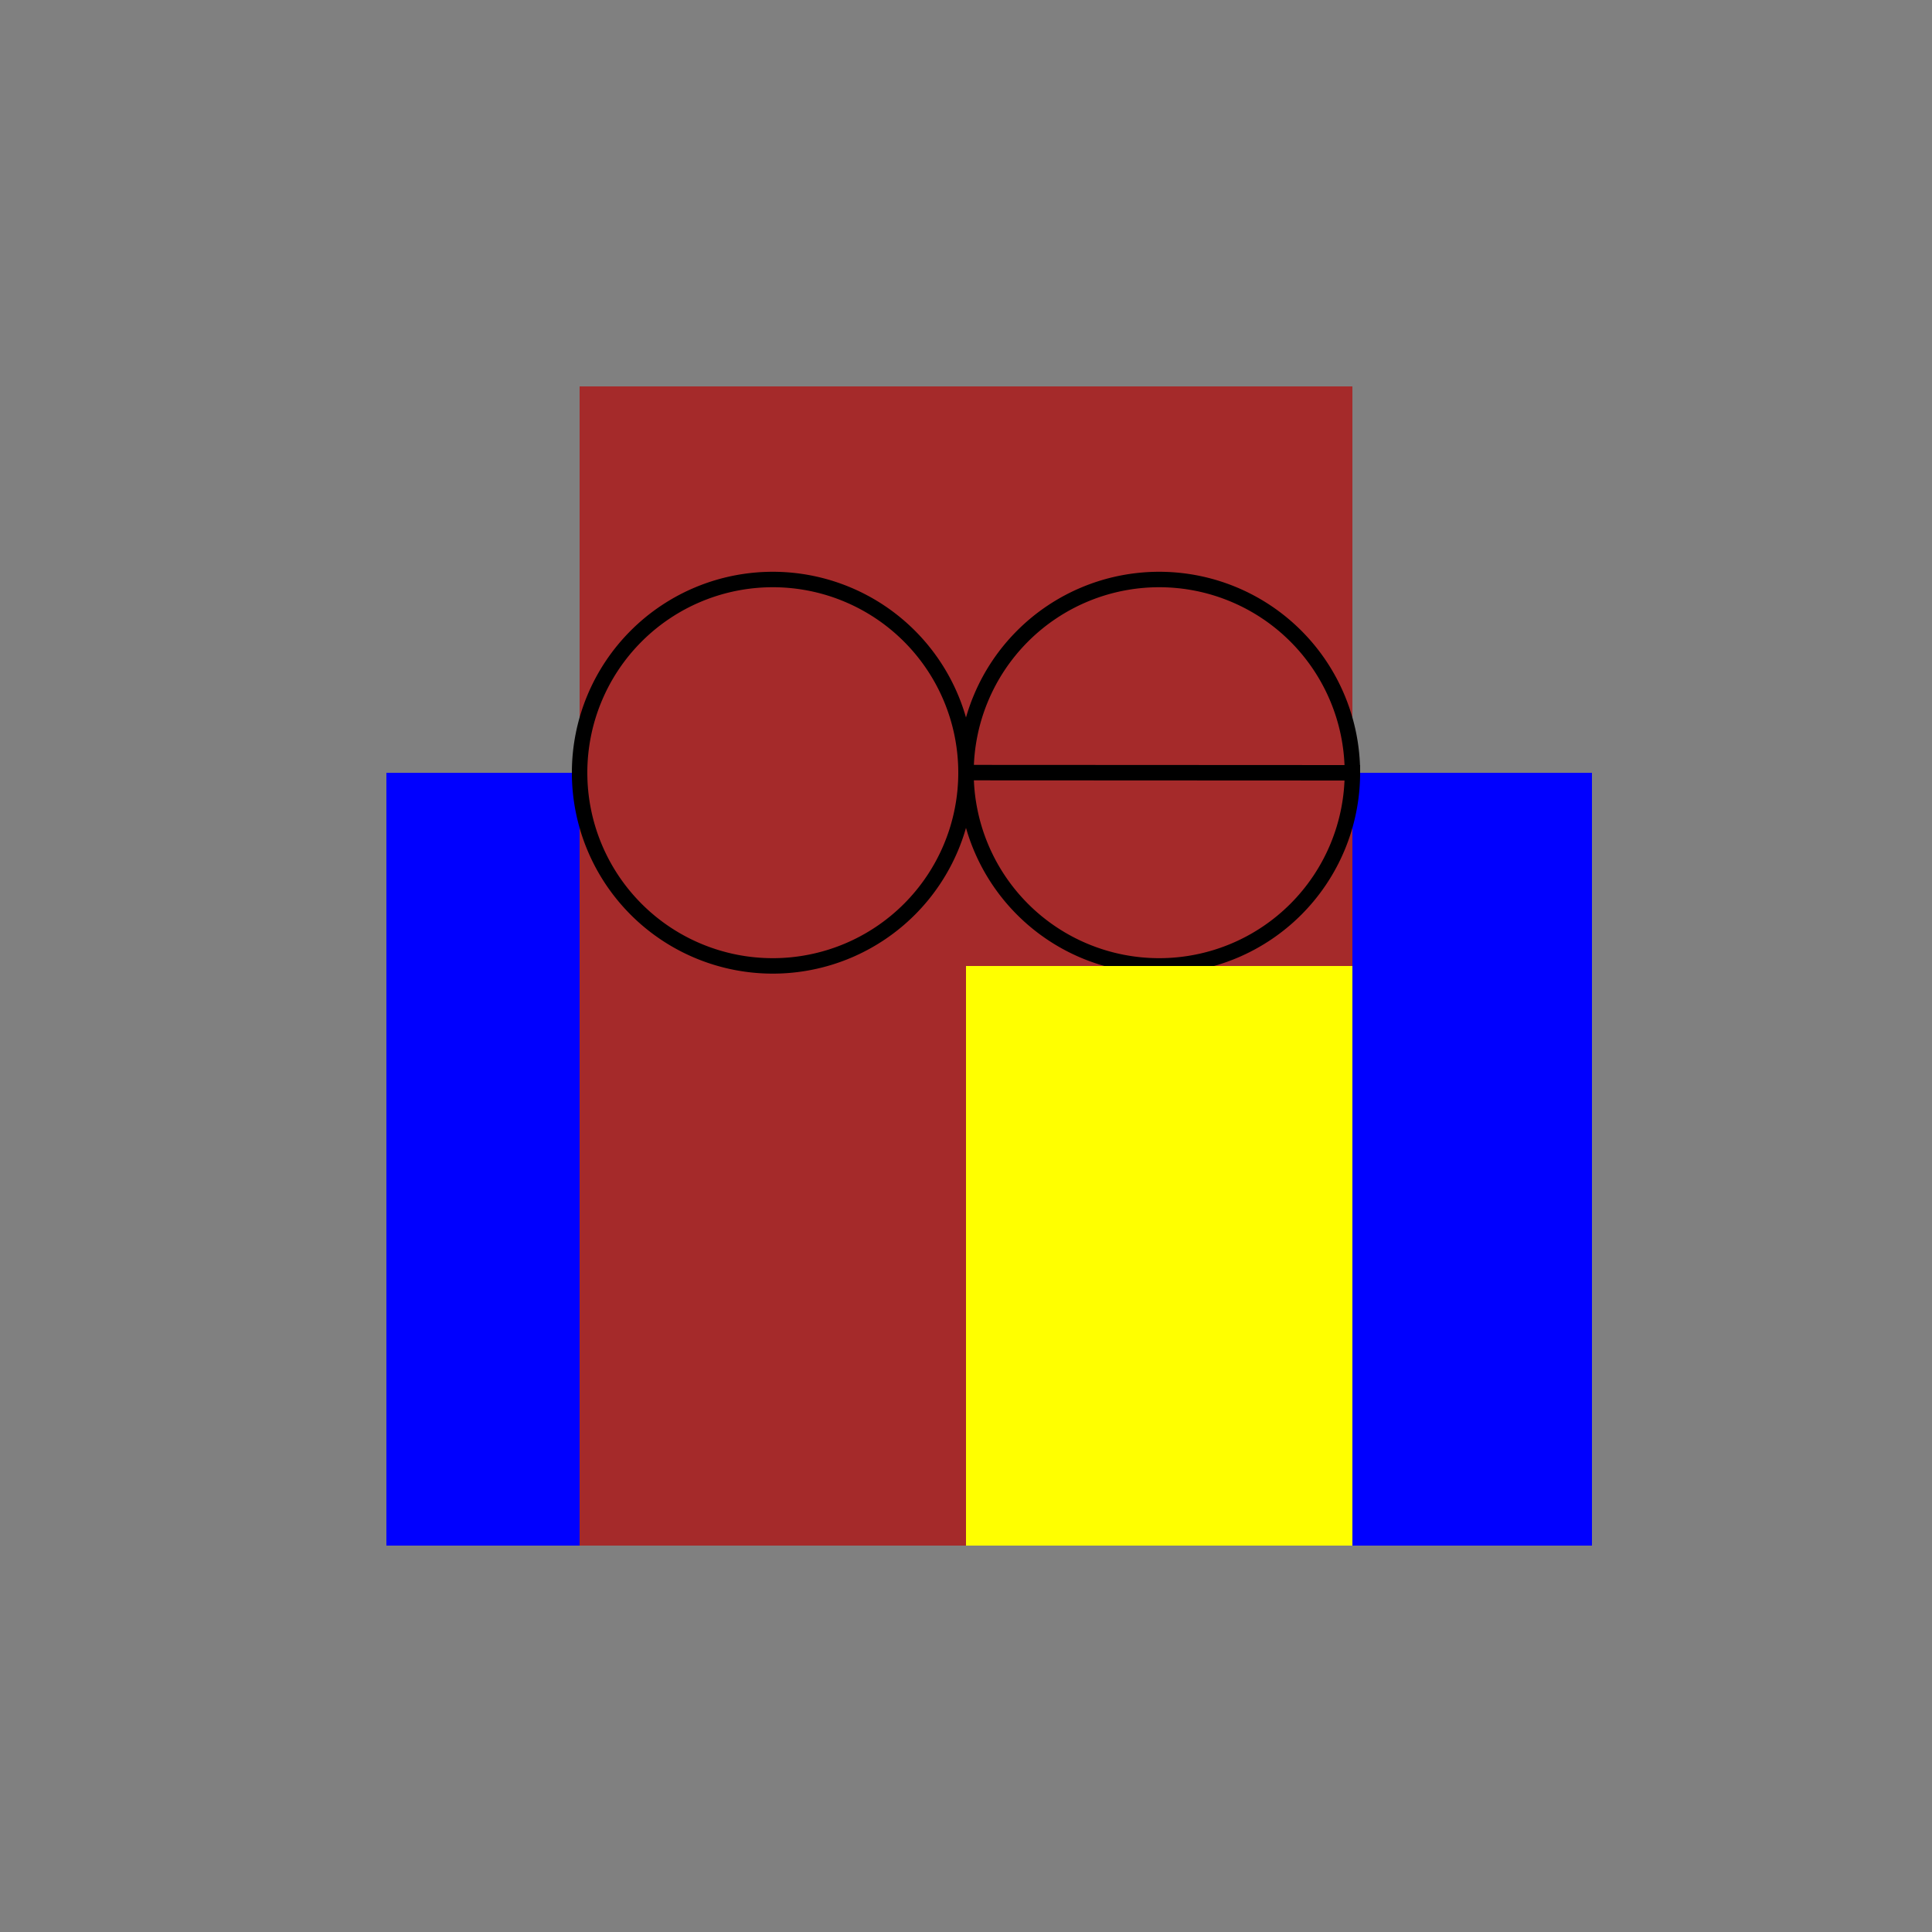
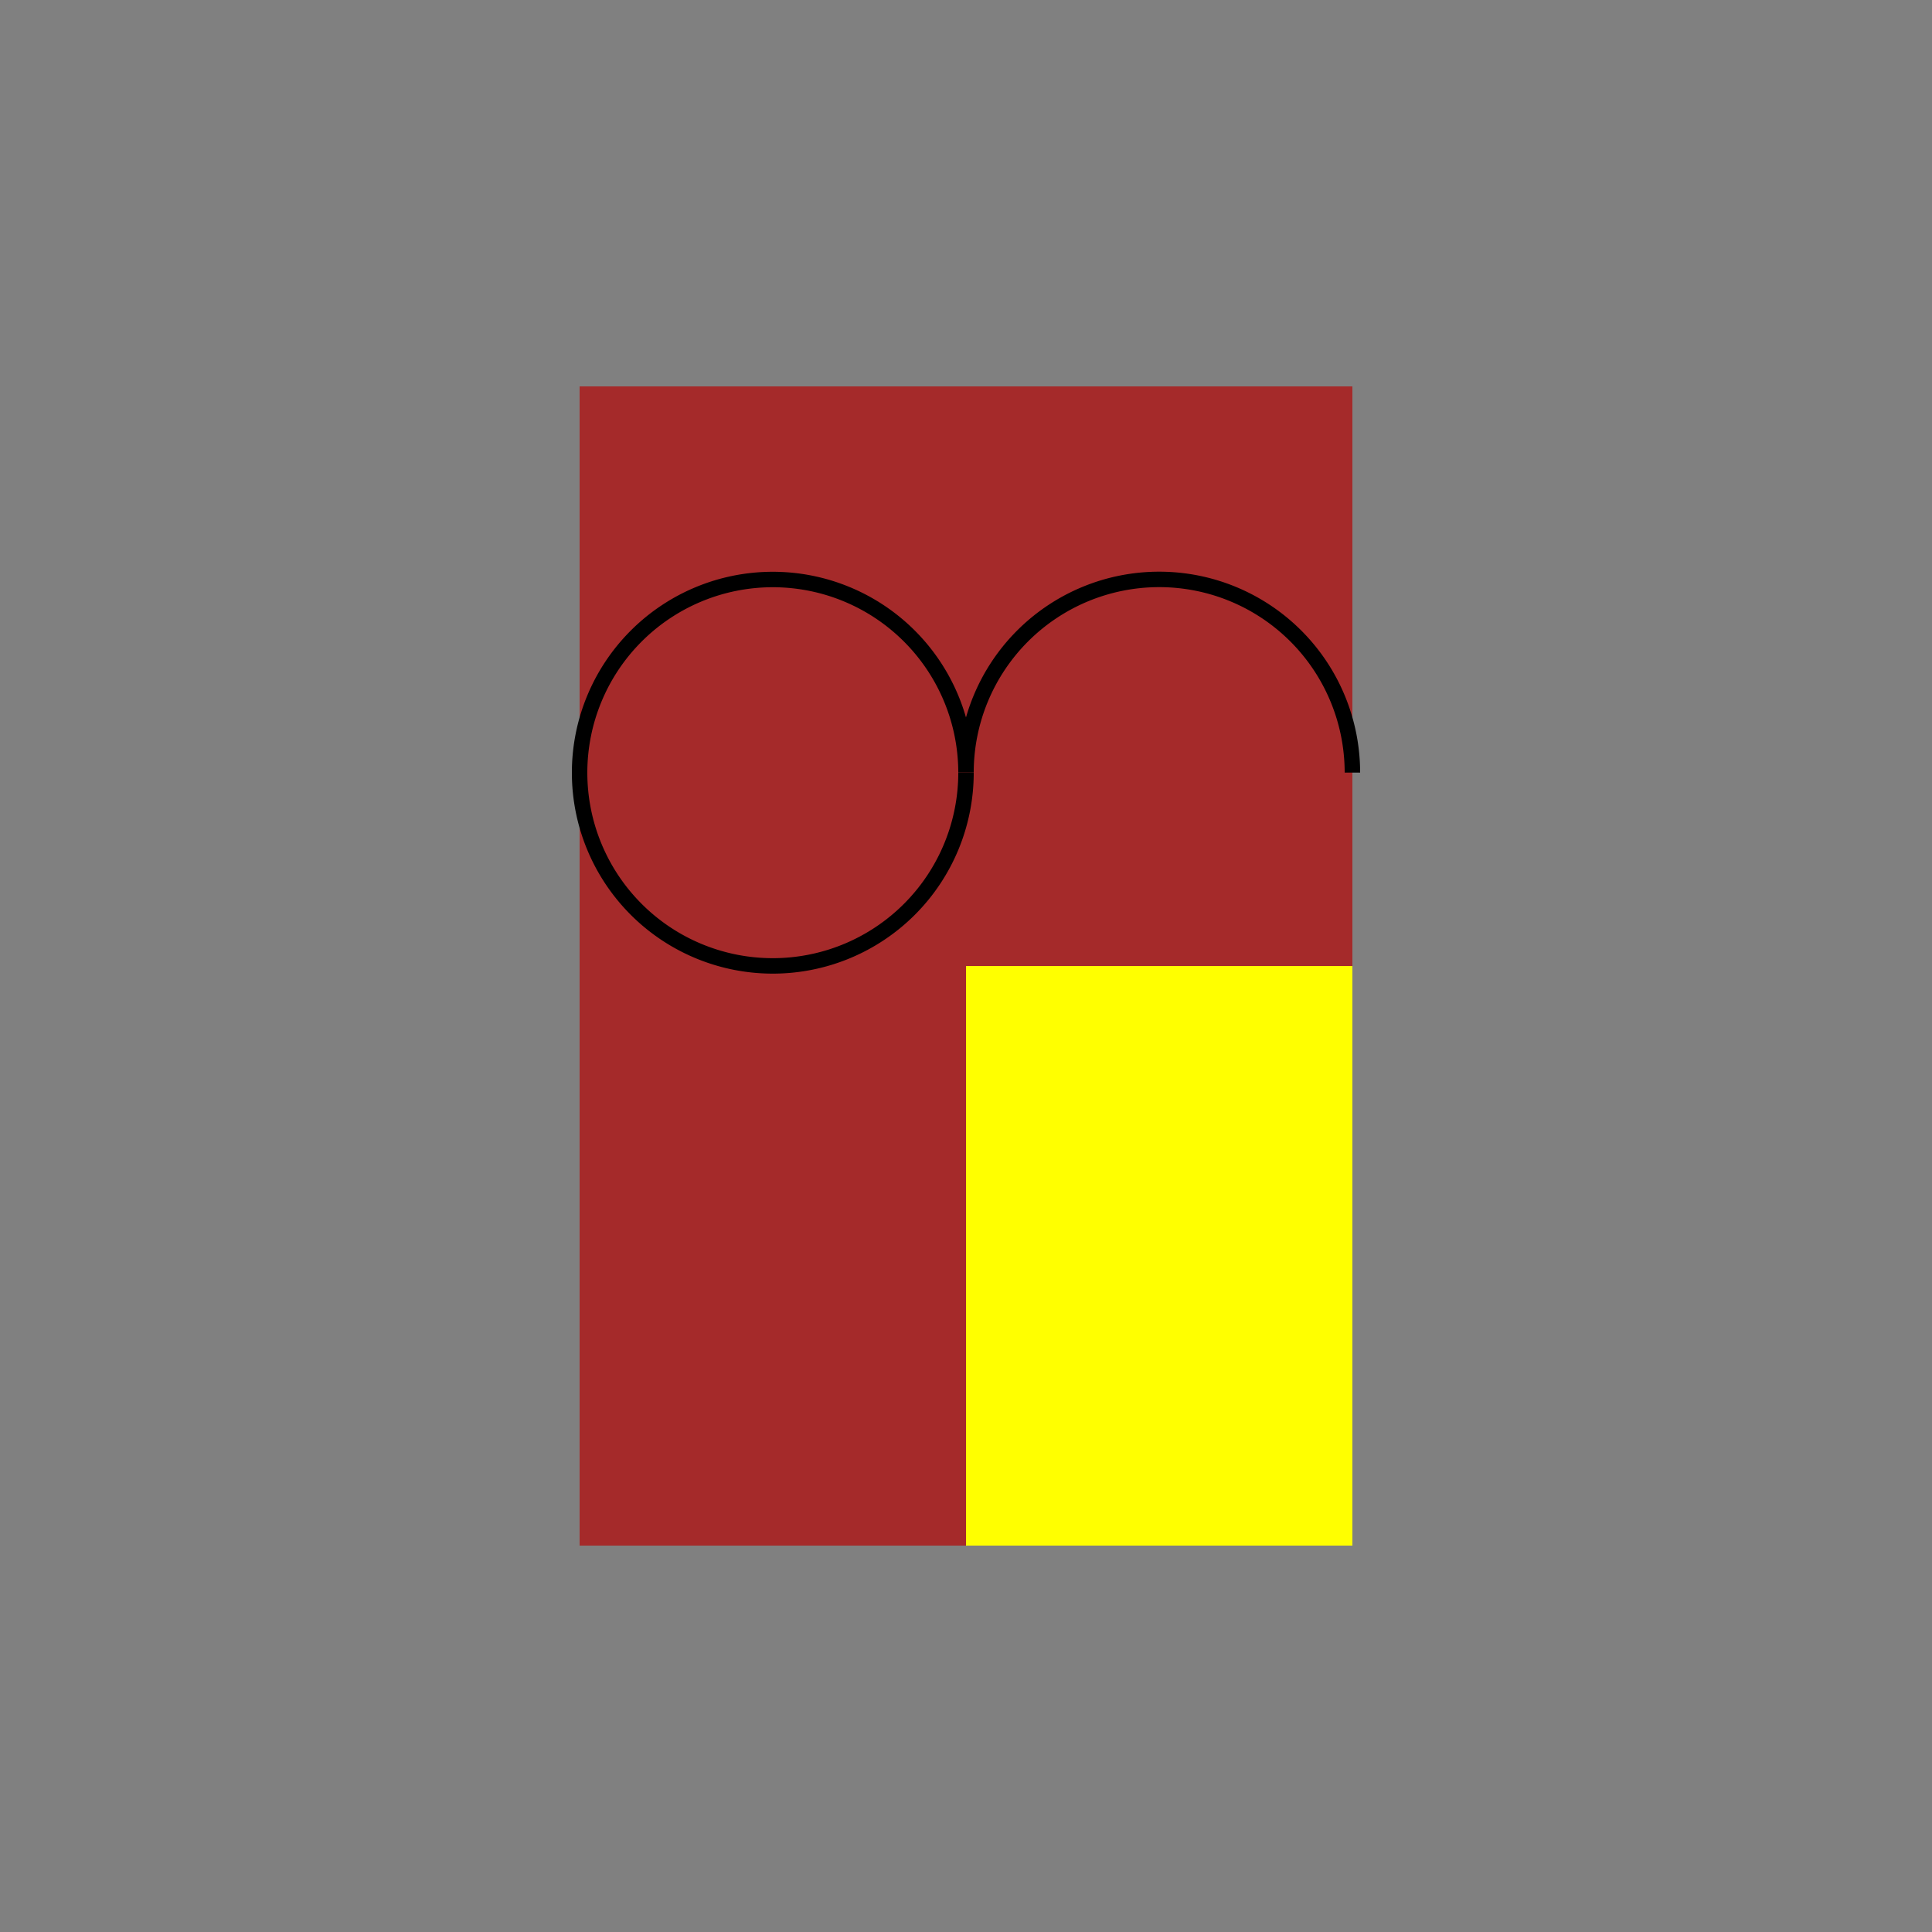
<svg xmlns="http://www.w3.org/2000/svg" width="500" height="500">
  <rect width="100%" height="100%" fill="#808080" stroke="none" />
  <defs />
  <g>
-     <rect fill="blue" stroke="none" x="100" y="200" width="312" height="200" />
    <rect fill="brown" stroke="none" x="150" y="100" width="200" height="300" />
-     <path fill="none" stroke="black" paint-order="fill stroke markers" d=" M 250 200 A 50 50 0 1 1 250 199.95 L 350 200 A 50 50 0 1 1 350 199.95" stroke-miterlimit="10" stroke-width="4" stroke-dasharray="" />
+     <path fill="none" stroke="black" paint-order="fill stroke markers" d=" M 250 200 A 50 50 0 1 1 250 199.95 A 50 50 0 1 1 350 199.95" stroke-miterlimit="10" stroke-width="4" stroke-dasharray="" />
    <rect fill="yellow" stroke="none" x="250" y="250" width="100" height="150" />
  </g>
</svg>